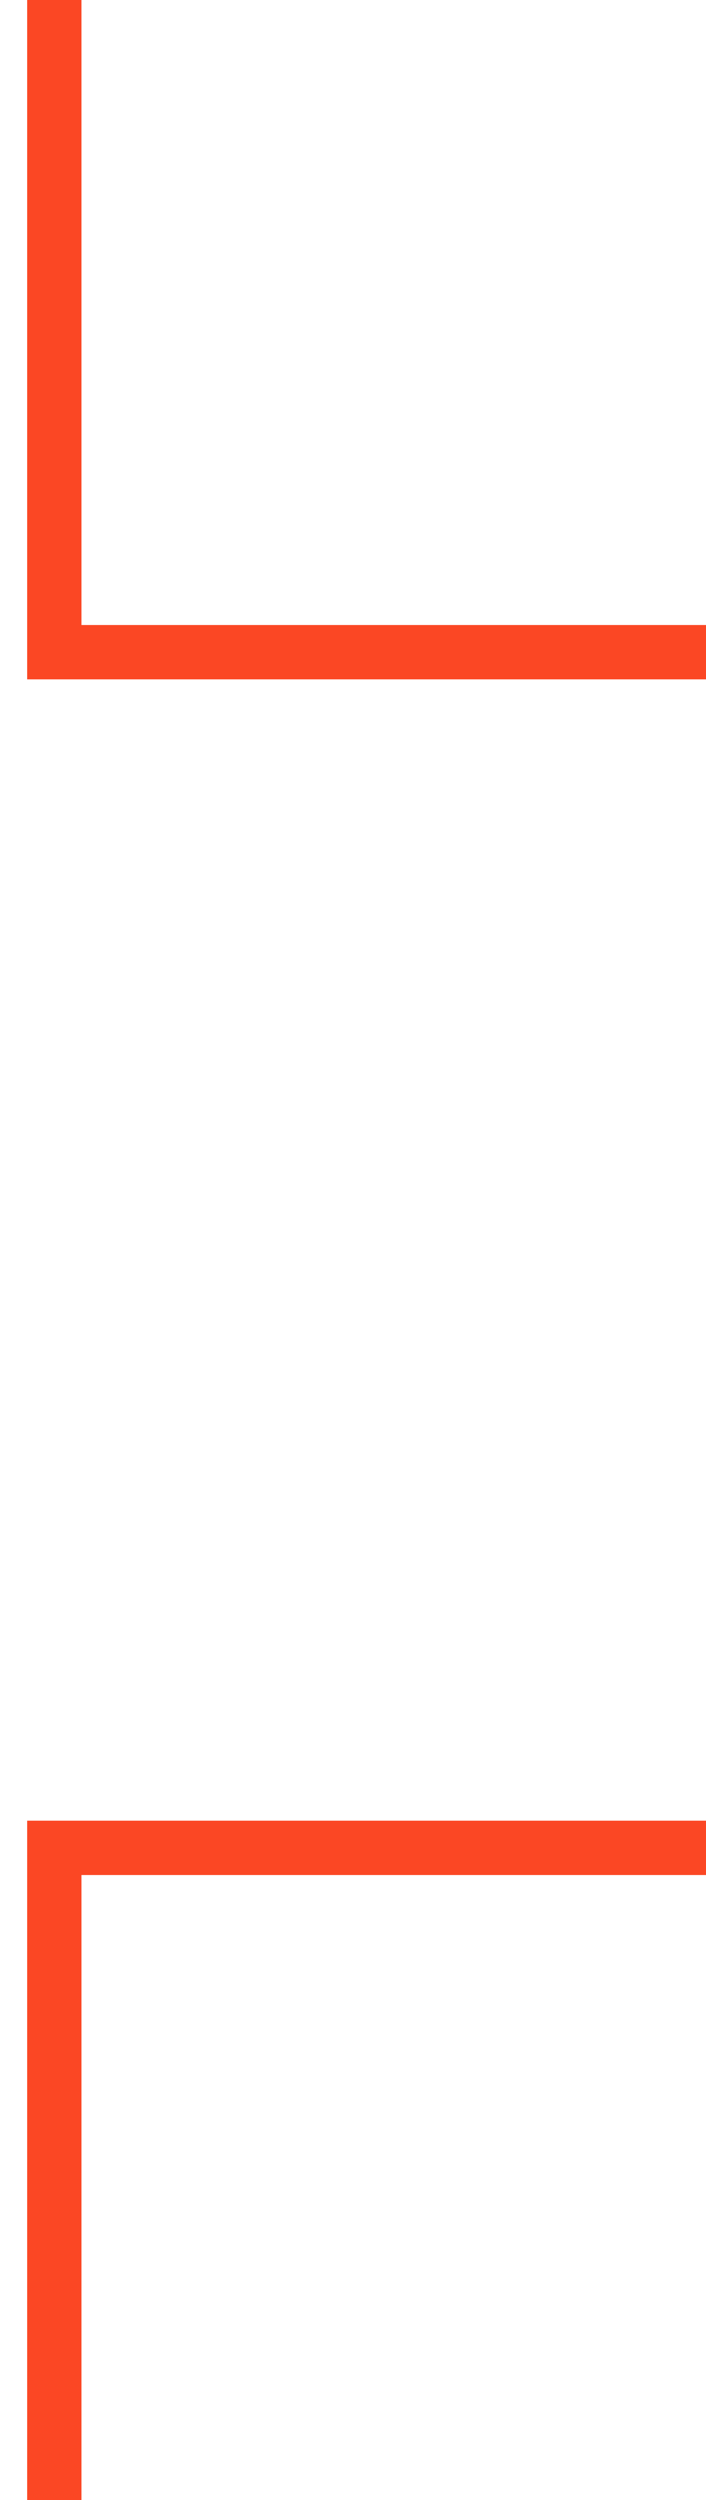
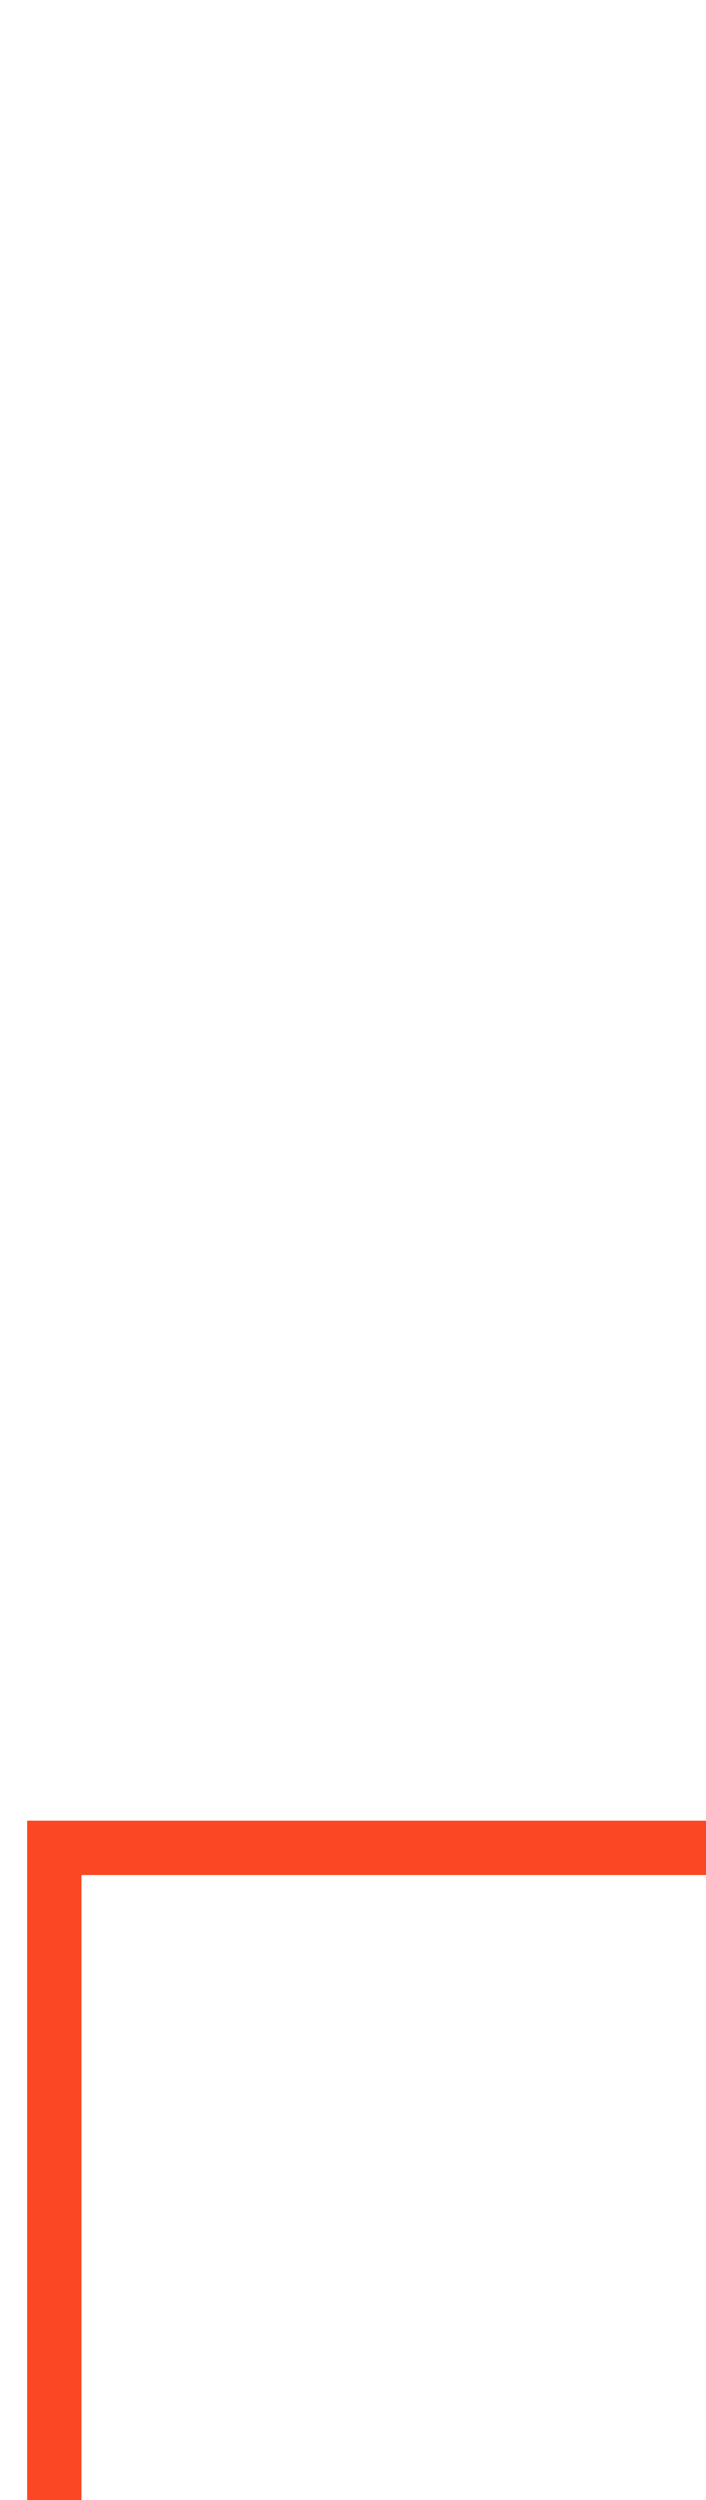
<svg xmlns="http://www.w3.org/2000/svg" width="13" height="46" viewBox="0 0 13 46" fill="none">
-   <path d="M1 0L1 12H13" stroke="#FB4724" />
  <path d="M1 46L1 34H13" stroke="#FB4724" />
</svg>